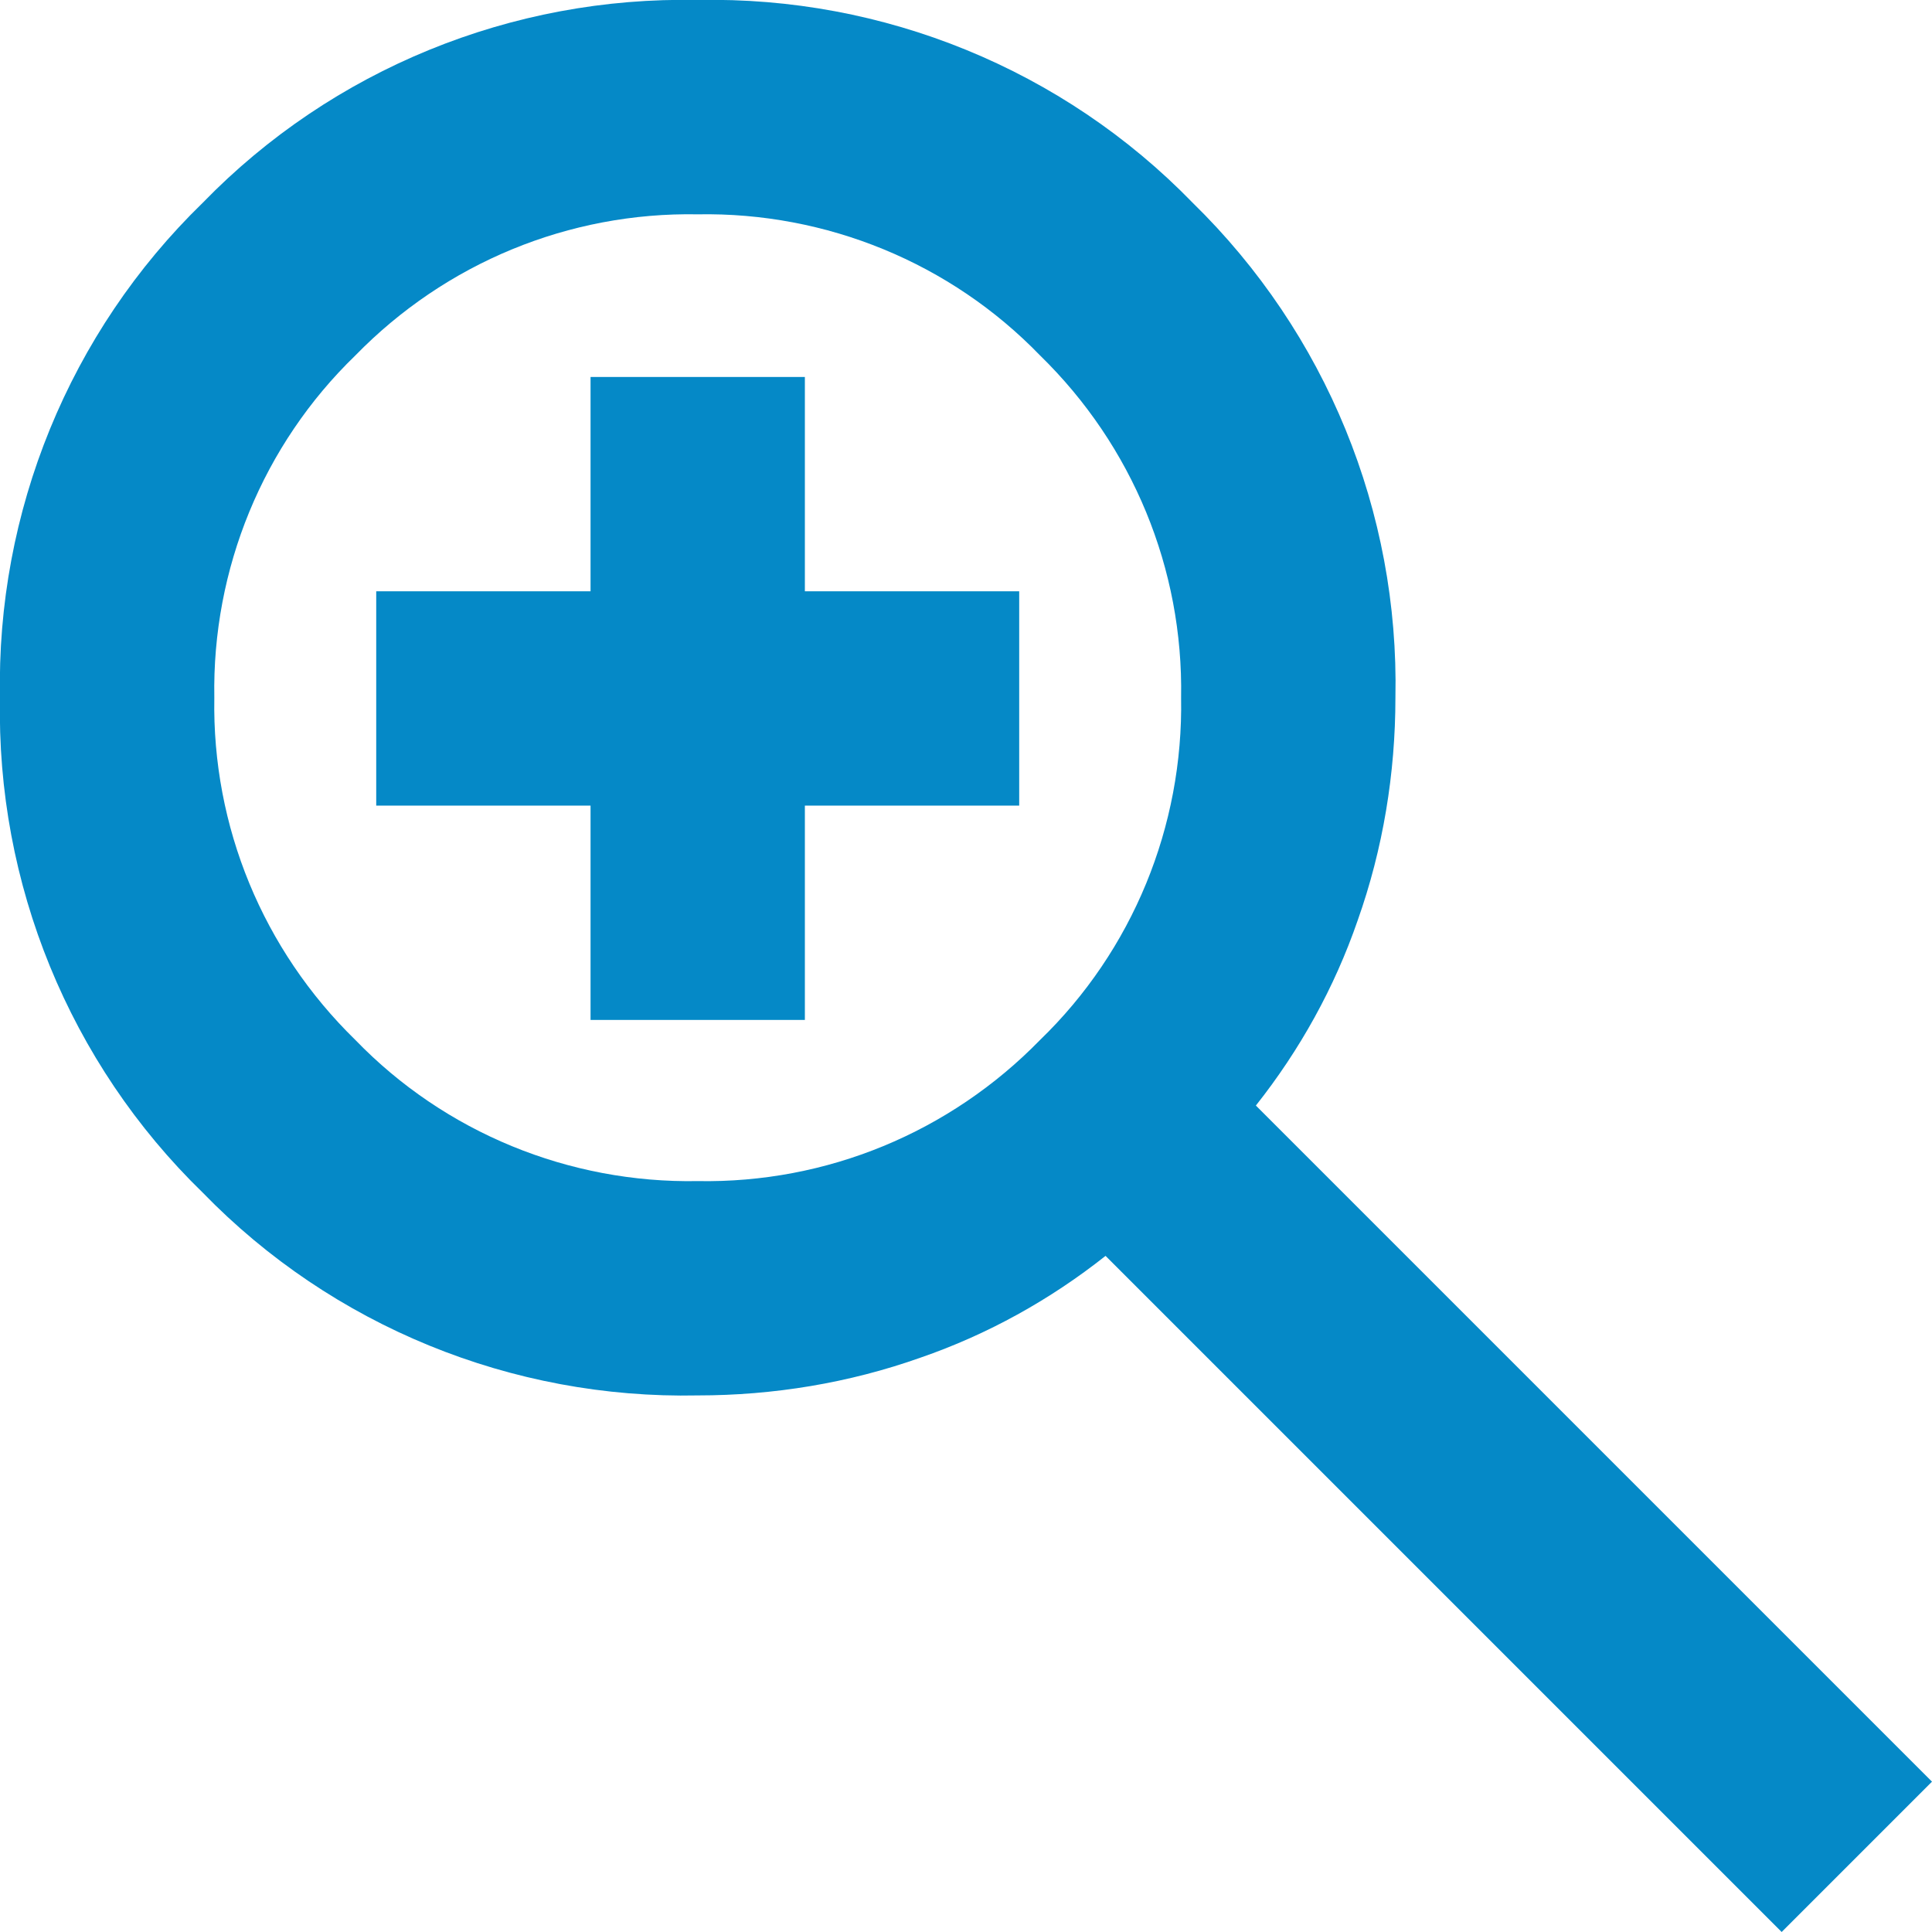
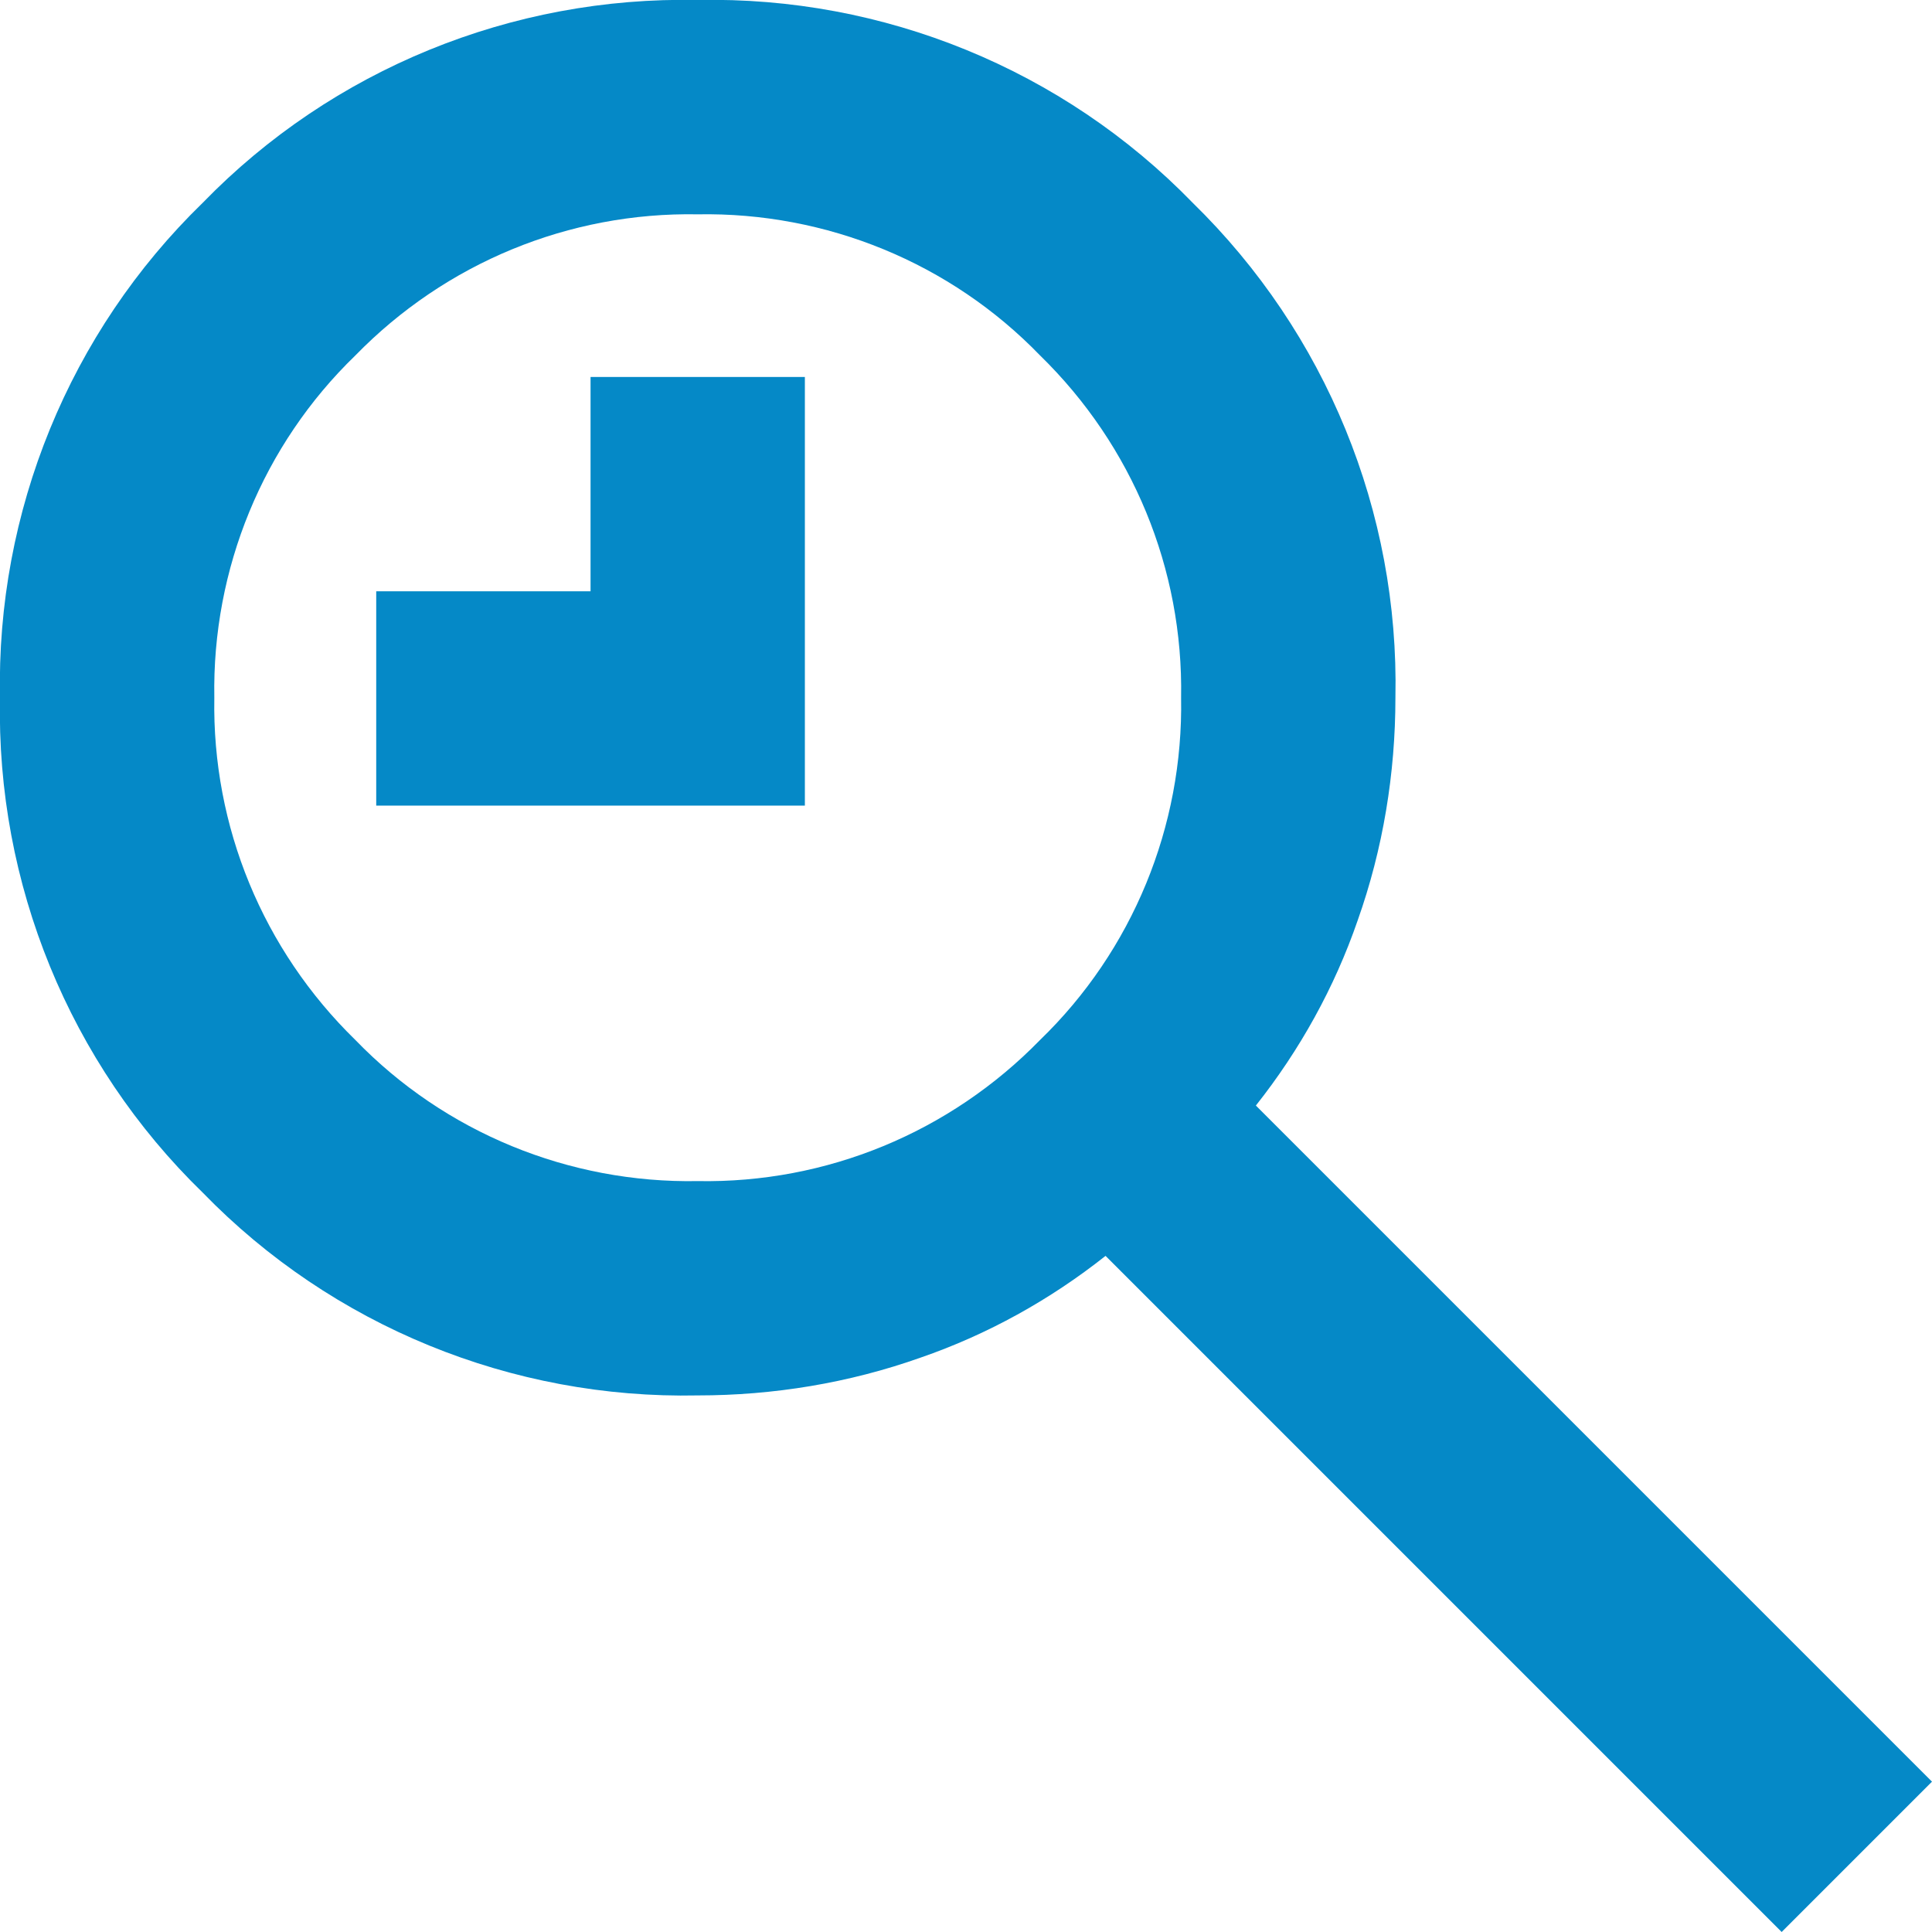
<svg xmlns="http://www.w3.org/2000/svg" id="a" width="25.06" height="25.06" viewBox="0 0 25.06 25.06">
-   <path id="b" d="m23.11,25.06l-8.77-8.77c-.72.57-1.53,1.02-2.4,1.32-.93.33-1.91.49-2.89.49-2.41.05-4.74-.9-6.42-2.63C.9,13.79-.05,11.46,0,9.05c-.05-2.41.9-4.74,2.63-6.42C4.31.9,6.64-.05,9.05,0c2.41-.05,4.74.9,6.42,2.63,1.73,1.69,2.68,4.01,2.63,6.42,0,.98-.16,1.96-.49,2.89-.3.87-.75,1.68-1.32,2.4l8.77,8.77s-1.95,1.95-1.95,1.95Zm-14.06-9.74c1.67.03,3.27-.63,4.44-1.83,1.2-1.16,1.86-2.77,1.83-4.44.03-1.67-.63-3.27-1.83-4.44-1.16-1.2-2.77-1.86-4.44-1.83-1.67-.03-3.27.63-4.44,1.83-1.2,1.16-1.86,2.77-1.83,4.44-.03,1.67.63,3.27,1.83,4.44,1.16,1.2,2.77,1.86,4.44,1.83h0Zm-1.39-2.09v-2.78h-2.78v-2.78h2.78v-2.78h2.78v2.78h2.78v2.78h-2.78v2.78h-2.78Z" style="fill:#0589C7; stroke-width:0px;" />
+   <path id="b" d="m23.11,25.06l-8.77-8.77c-.72.57-1.53,1.02-2.4,1.32-.93.33-1.91.49-2.89.49-2.41.05-4.74-.9-6.42-2.63C.9,13.79-.05,11.46,0,9.05c-.05-2.41.9-4.74,2.63-6.42C4.31.9,6.64-.05,9.05,0c2.41-.05,4.74.9,6.42,2.63,1.73,1.69,2.68,4.01,2.63,6.42,0,.98-.16,1.96-.49,2.89-.3.87-.75,1.68-1.32,2.4l8.77,8.77s-1.95,1.95-1.95,1.95Zm-14.06-9.74c1.67.03,3.27-.63,4.44-1.83,1.2-1.16,1.86-2.77,1.83-4.44.03-1.67-.63-3.27-1.83-4.44-1.16-1.2-2.77-1.86-4.44-1.83-1.67-.03-3.27.63-4.44,1.83-1.2,1.16-1.86,2.77-1.83,4.44-.03,1.67.63,3.27,1.83,4.44,1.16,1.2,2.77,1.86,4.44,1.83h0Zm-1.39-2.09v-2.78h-2.78v-2.78h2.78v-2.78h2.78v2.78v2.78h-2.78v2.78h-2.78Z" style="fill:#0589C7; stroke-width:0px;" />
</svg>